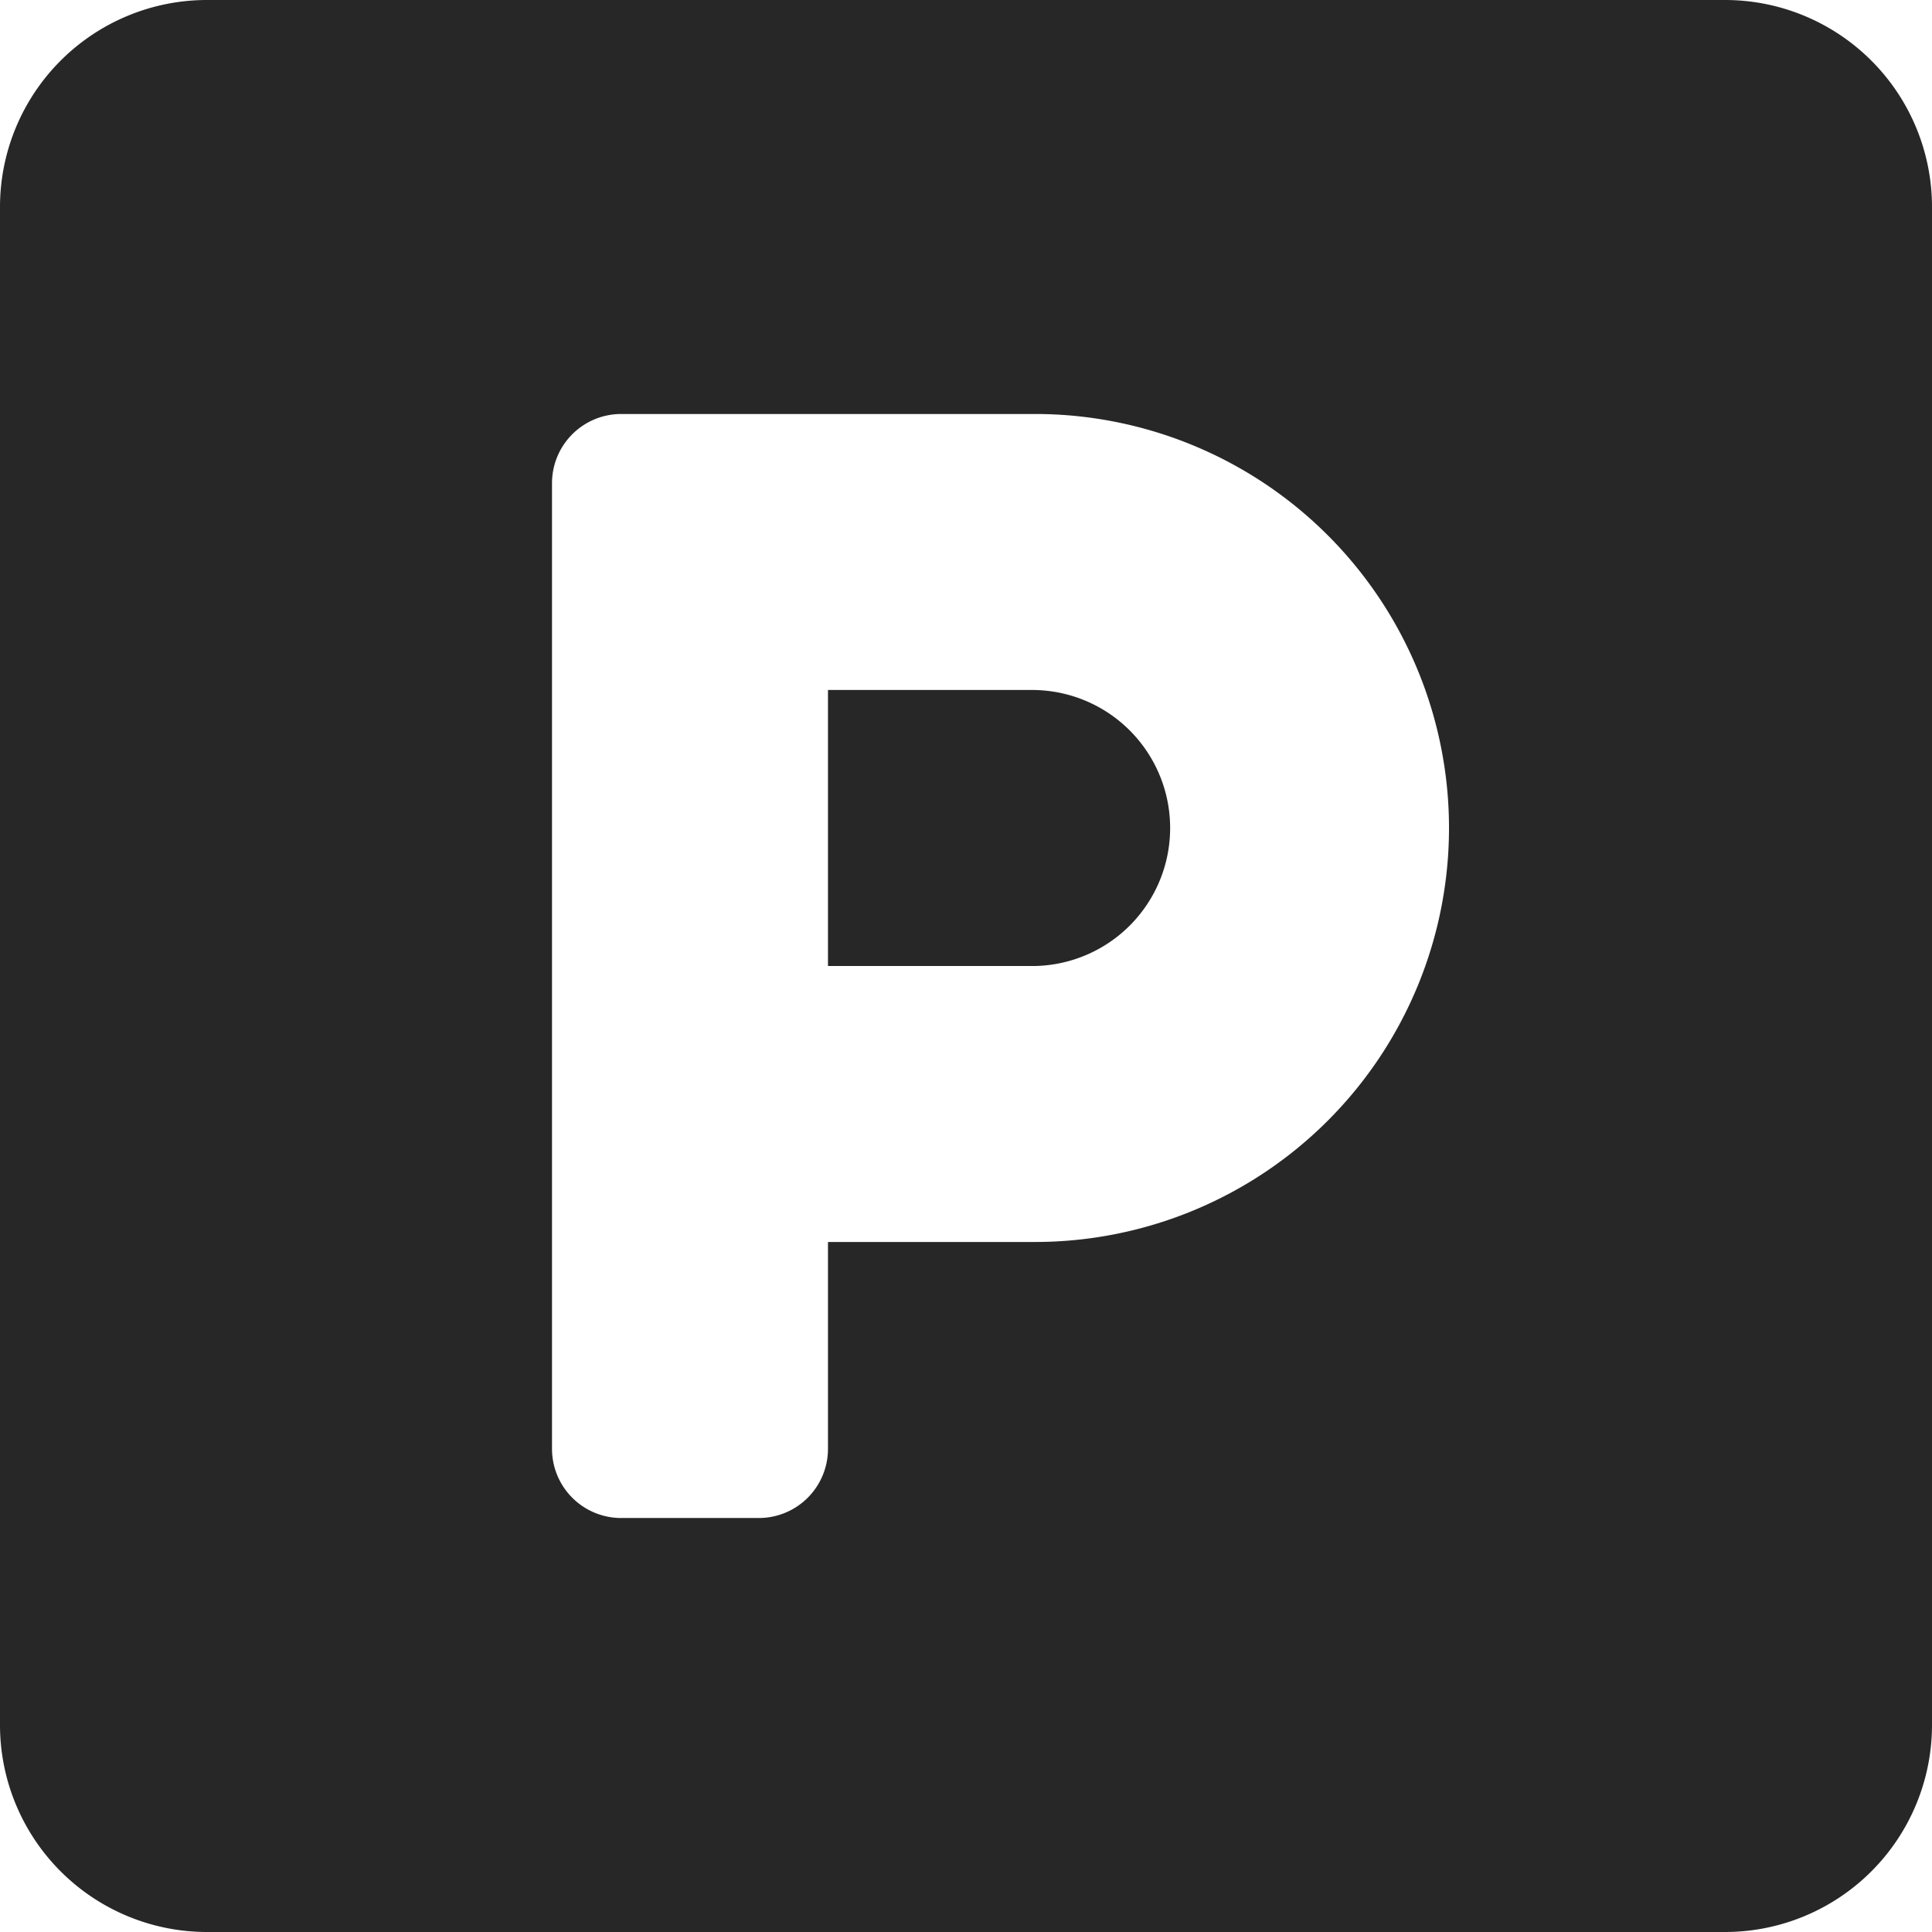
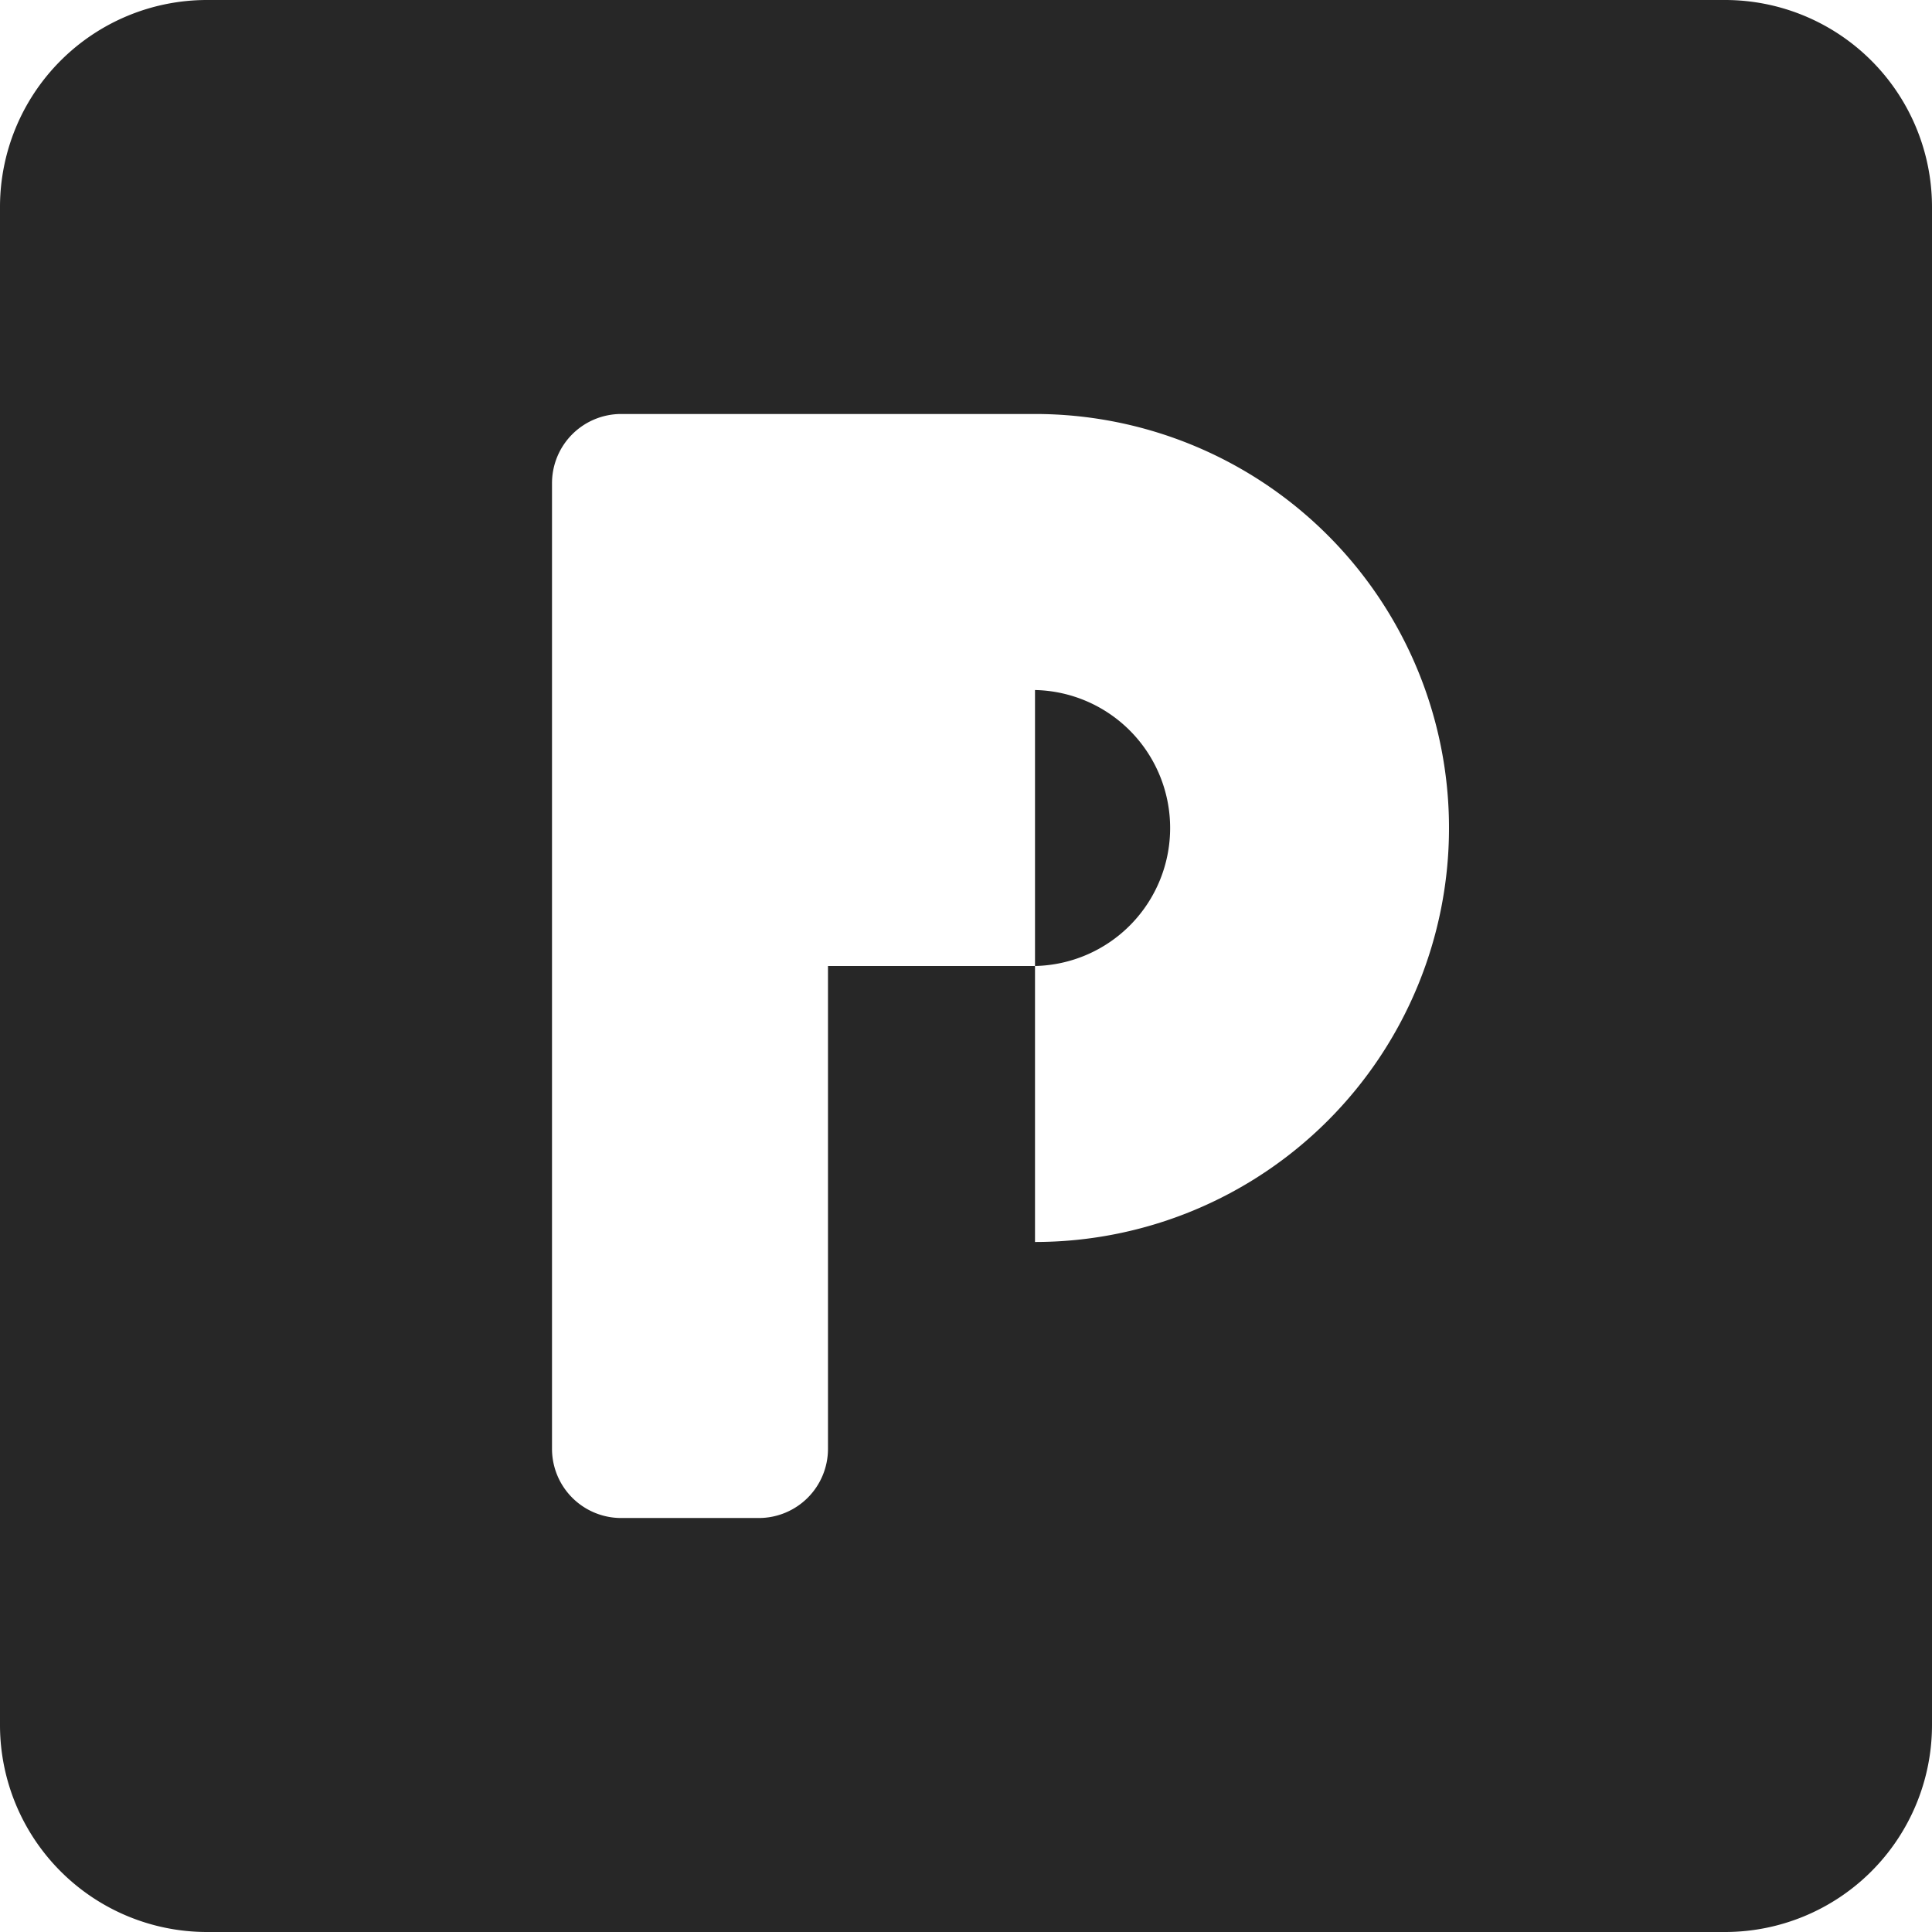
<svg xmlns="http://www.w3.org/2000/svg" id="P" width="32" height="32" viewBox="0 0 32 32">
-   <rect id="Spacer" width="32" height="32" fill="none" />
-   <path id="Icon_awesome-parking" data-name="Icon awesome-parking" d="M28.571,2.25H3.429A3.429,3.429,0,0,0,0,5.679V30.821A3.429,3.429,0,0,0,3.429,34.25H28.571A3.429,3.429,0,0,0,32,30.821V5.679A3.429,3.429,0,0,0,28.571,2.25ZM17.143,22.821H13.714V26.25a1.146,1.146,0,0,1-1.143,1.143H10.286A1.146,1.146,0,0,1,9.143,26.25v-16a1.146,1.146,0,0,1,1.143-1.143h6.857a6.857,6.857,0,1,1,0,13.714Zm0-9.143H13.714V18.25h3.429a2.286,2.286,0,0,0,0-4.571Z" transform="translate(0 -2.25)" fill="#272727" />
+   <path id="Icon_awesome-parking" data-name="Icon awesome-parking" d="M28.571,2.25H3.429A3.429,3.429,0,0,0,0,5.679V30.821A3.429,3.429,0,0,0,3.429,34.25H28.571A3.429,3.429,0,0,0,32,30.821V5.679A3.429,3.429,0,0,0,28.571,2.25ZM17.143,22.821H13.714V26.25a1.146,1.146,0,0,1-1.143,1.143H10.286A1.146,1.146,0,0,1,9.143,26.25v-16a1.146,1.146,0,0,1,1.143-1.143h6.857a6.857,6.857,0,1,1,0,13.714ZH13.714V18.25h3.429a2.286,2.286,0,0,0,0-4.571Z" transform="translate(0 -2.25)" fill="#272727" />
</svg>